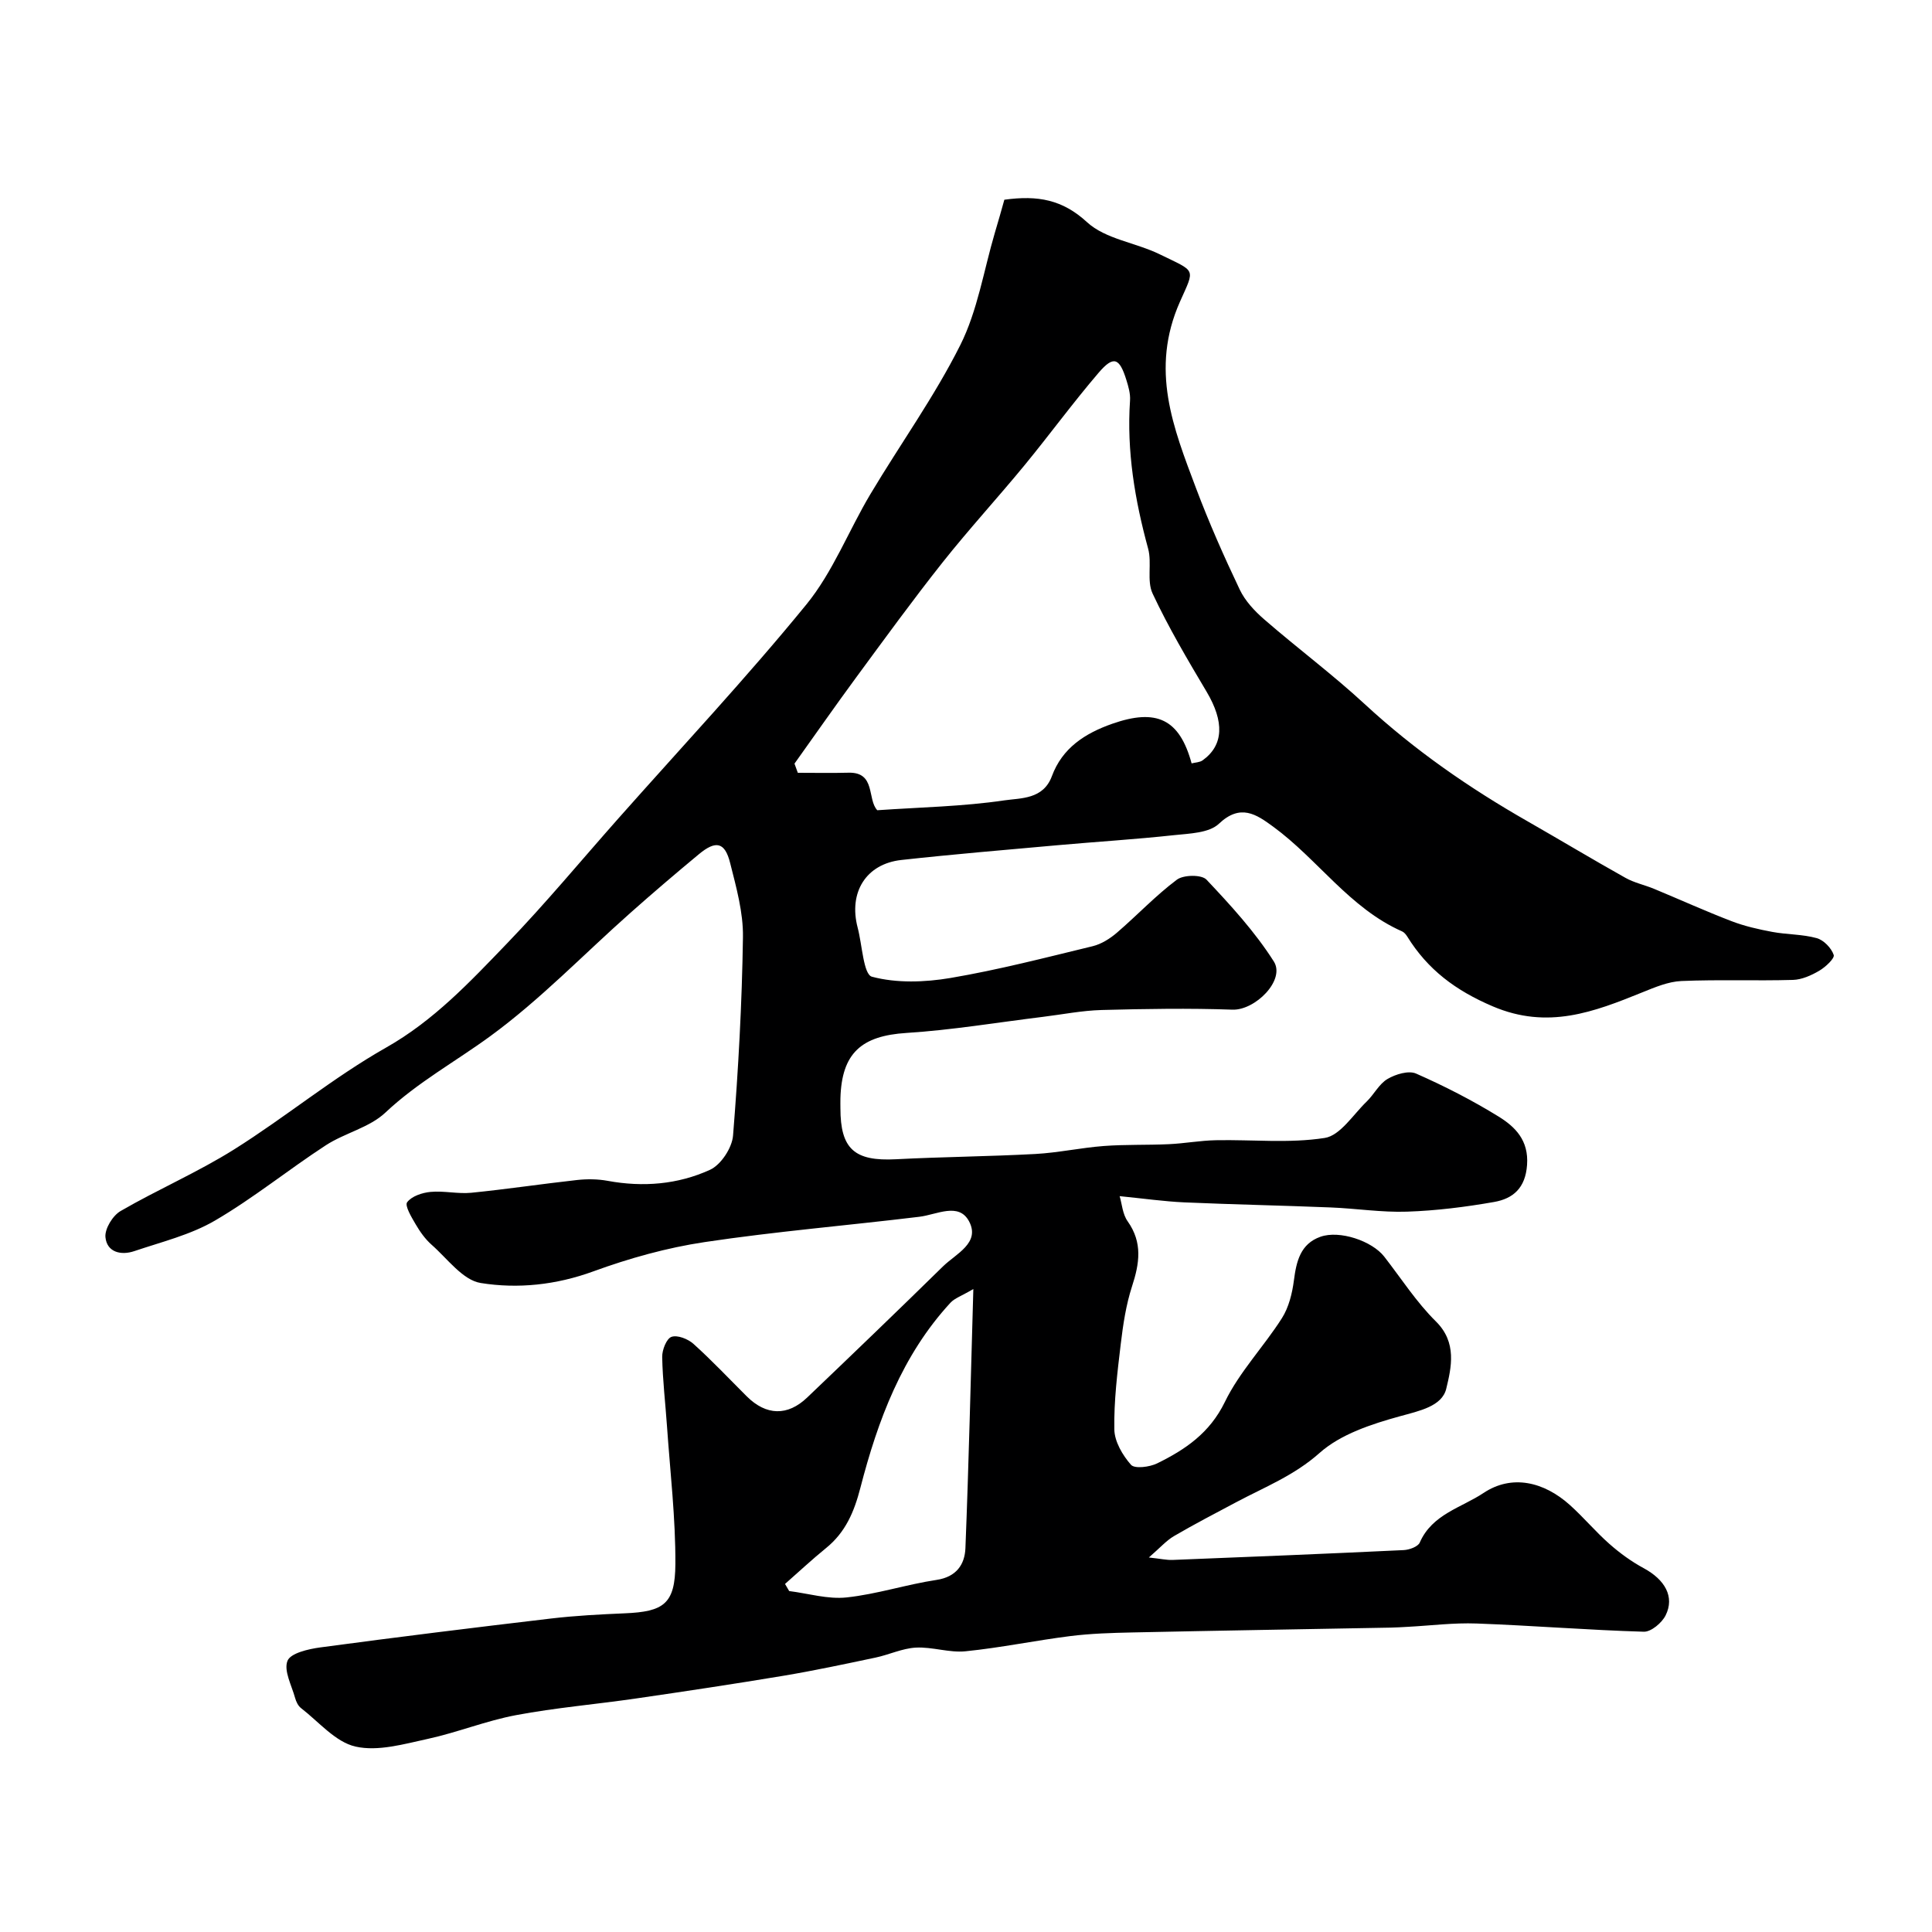
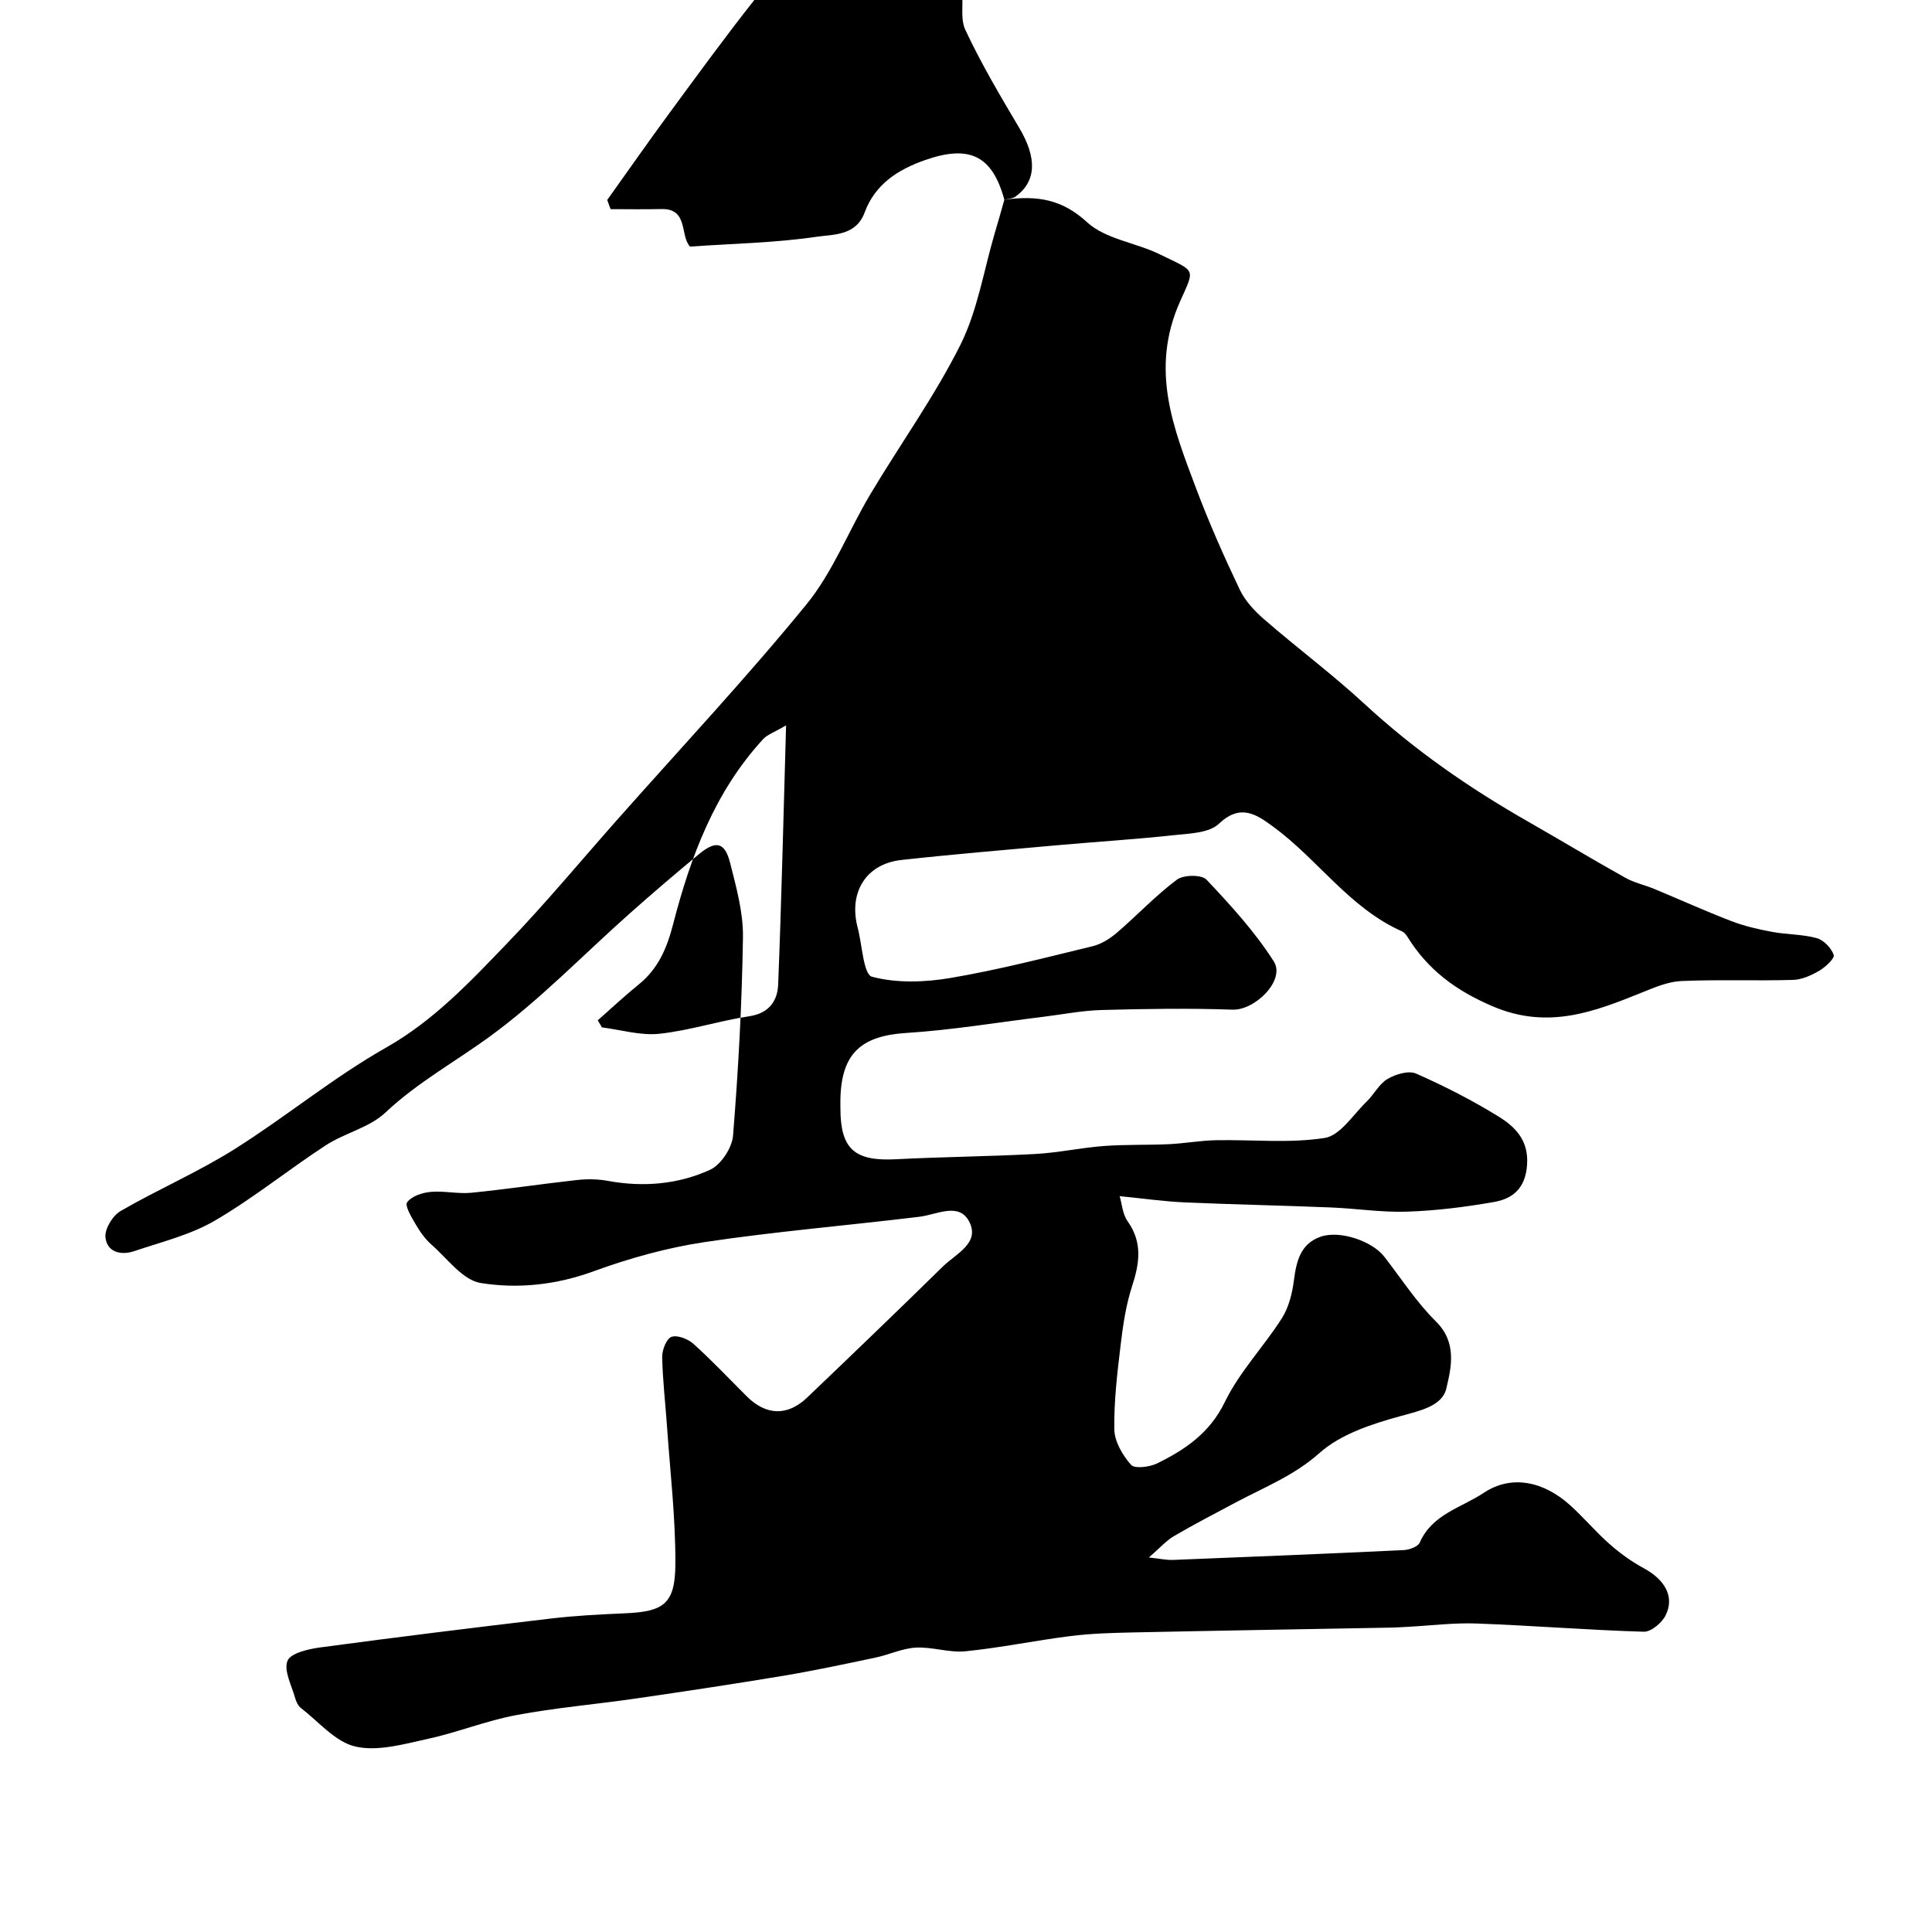
<svg xmlns="http://www.w3.org/2000/svg" enable-background="new 0 0 400 400" viewBox="0 0 400 400">
-   <path d="m207.94 41.35c6.99-.96 12.06 0 17.13 4.66 3.82 3.51 10.09 4.22 15.04 6.64 7.57 3.71 7.33 2.76 4.2 9.79-6.27 14.08-1.38 26.16 3.32 38.65 2.68 7.12 5.77 14.1 9.04 20.97 1.12 2.36 3.1 4.47 5.11 6.21 6.83 5.93 14.21 11.44 20.73 17.47 10.39 9.6 21.66 17.39 33.77 24.31 6.77 3.87 13.45 7.89 20.26 11.7 1.81 1.02 3.94 1.46 5.88 2.26 5.38 2.23 10.68 4.64 16.11 6.72 2.69 1.03 5.56 1.68 8.4 2.21 3.05.57 6.24.47 9.2 1.29 1.45.4 3.04 2.05 3.52 3.48.24.7-1.71 2.52-2.99 3.27-1.64.96-3.61 1.85-5.46 1.9-7.69.22-15.39-.1-23.08.23-2.73.12-5.48 1.29-8.08 2.34-10.04 4.07-19.59 7.76-30.99 2.9-7.69-3.28-13.46-7.6-17.7-14.46-.26-.41-.63-.86-1.05-1.05-10.89-4.81-17.45-14.93-26.72-21.7-3.48-2.55-6.76-4.81-11.22-.59-2.04 1.93-6.09 2.02-9.29 2.36-8.01.87-16.06 1.36-24.09 2.08-10.79.97-21.6 1.87-32.37 3.06-7.31.81-10.96 6.71-9.04 14.01.94 3.55 1.19 9.69 2.96 10.16 5.1 1.36 10.93 1.16 16.26.26 9.9-1.68 19.66-4.21 29.44-6.58 1.8-.44 3.59-1.57 5.02-2.8 4.19-3.6 8-7.67 12.41-10.97 1.37-1.03 5.12-1.08 6.13-.01 5.02 5.32 10.04 10.8 13.94 16.94 2.45 3.86-3.87 10.15-8.57 9.98-9.01-.32-18.04-.17-27.06.07-4.07.11-8.13.92-12.19 1.42-9.41 1.15-18.79 2.73-28.24 3.33-9.31.59-13.42 4.16-13.67 13.56-.02.67 0 1.33 0 2-.01 8.48 2.92 11.04 11.5 10.59 9.61-.5 19.25-.57 28.86-1.09 4.73-.26 9.41-1.29 14.14-1.65 4.48-.34 9-.17 13.5-.38 3.26-.15 6.5-.76 9.76-.82 7.52-.15 15.16.68 22.51-.47 3.21-.5 5.88-4.83 8.68-7.53 1.53-1.48 2.57-3.65 4.32-4.68 1.66-.98 4.36-1.8 5.91-1.12 5.86 2.58 11.62 5.53 17.07 8.89 3.47 2.14 6.28 4.94 5.91 10.03-.34 4.79-2.89 6.98-6.84 7.67-5.94 1.04-11.98 1.8-18 2-5.25.18-10.52-.66-15.8-.87-10.1-.41-20.2-.61-30.3-1.05-4.2-.19-8.38-.79-13.41-1.29.48 1.59.6 3.73 1.66 5.21 3.13 4.42 2.45 8.73.9 13.48-1.24 3.82-1.85 7.9-2.33 11.92-.7 5.87-1.43 11.79-1.33 17.68.04 2.52 1.71 5.36 3.45 7.33.77.87 3.85.47 5.41-.29 5.83-2.86 10.89-6.28 14.02-12.71 3.02-6.23 8.06-11.45 11.82-17.36 1.42-2.24 2.13-5.13 2.48-7.82.51-3.95 1.35-7.56 5.49-9.03 3.97-1.41 10.69.87 13.21 4.11 3.52 4.52 6.66 9.43 10.7 13.42 4.42 4.36 3.19 9.56 2.14 13.93-.88 3.65-5.57 4.59-9.59 5.7-5.86 1.62-12.26 3.7-16.64 7.6-5.25 4.67-11.33 7.05-17.21 10.17-4.33 2.3-8.68 4.56-12.91 7.03-1.61.94-2.9 2.43-5.22 4.44 2.46.27 3.67.55 4.88.51 15.97-.63 31.93-1.28 47.89-2.04 1.17-.06 2.95-.71 3.32-1.57 2.56-5.86 8.61-7.2 13.19-10.25 5.86-3.91 12.5-2.35 17.89 2.49 2.85 2.56 5.32 5.53 8.19 8.06 2.17 1.91 4.56 3.65 7.1 5.02 4.39 2.38 6.44 5.92 4.53 9.76-.77 1.55-3.01 3.44-4.52 3.39-11.54-.34-23.07-1.28-34.61-1.7-4.76-.18-9.54.44-14.31.69-1.16.06-2.32.14-3.47.16-17.82.33-35.65.62-53.47 1-4.29.09-8.6.22-12.85.75-7.26.91-14.45 2.42-21.72 3.15-3.37.34-6.87-.94-10.28-.76-2.82.15-5.55 1.48-8.37 2.07-6.35 1.34-12.71 2.7-19.11 3.77-10.15 1.69-20.33 3.22-30.51 4.7-8.25 1.2-16.59 1.9-24.78 3.44-6.19 1.16-12.13 3.58-18.29 4.92-4.92 1.07-10.31 2.64-14.95 1.59-4.16-.94-7.6-5.12-11.29-7.97-.6-.46-1.01-1.33-1.22-2.09-.71-2.59-2.39-5.65-1.58-7.69.63-1.6 4.34-2.45 6.79-2.78 15.9-2.14 31.82-4.1 47.75-5.98 5.07-.6 10.19-.86 15.29-1.08 8.07-.34 10.43-1.94 10.48-10.18.05-9.53-1.08-19.07-1.74-28.6-.33-4.77-.9-9.52-.99-14.29-.03-1.45.89-3.81 1.93-4.17 1.23-.43 3.42.44 4.55 1.46 3.83 3.45 7.38 7.22 11.04 10.87 4 3.97 8.42 4.13 12.5.23 9.43-9 18.82-18.03 28.13-27.16 2.66-2.6 7.75-4.84 5.39-9.3-2.13-4.03-6.67-1.4-10.3-.96-14.81 1.8-29.7 3.03-44.44 5.24-7.83 1.17-15.62 3.35-23.07 6.07-7.7 2.81-15.61 3.64-23.31 2.4-3.72-.6-6.89-5.04-10.15-7.91-1.33-1.17-2.41-2.7-3.31-4.24-.86-1.46-2.29-3.85-1.77-4.56.93-1.26 3.12-1.99 4.86-2.15 2.77-.26 5.64.45 8.41.18 7.31-.73 14.59-1.83 21.9-2.64 2.09-.23 4.29-.21 6.35.17 7.32 1.35 14.54.75 21.18-2.28 2.27-1.03 4.58-4.55 4.78-7.1 1.1-13.66 1.85-27.37 2.05-41.07.08-5.11-1.38-10.31-2.65-15.35-1.09-4.35-2.95-4.75-6.48-1.82-4.81 3.99-9.57 8.05-14.24 12.2-9.63 8.54-18.62 17.93-28.96 25.48-7.21 5.27-15.06 9.56-21.7 15.81-3.3 3.11-8.39 4.21-12.32 6.76-7.76 5.05-15 10.95-22.97 15.6-5.07 2.96-11.04 4.41-16.69 6.32-2.74.93-5.68.25-5.98-2.89-.16-1.74 1.51-4.47 3.14-5.41 7.71-4.47 15.98-8.03 23.51-12.76 10.68-6.71 20.5-14.87 31.44-21.07 9.93-5.62 17.4-13.63 25.04-21.56 8-8.3 15.37-17.21 23.02-25.84 13.06-14.74 26.54-29.12 38.98-44.36 5.49-6.73 8.73-15.26 13.24-22.82 6.16-10.33 13.25-20.17 18.62-30.88 3.57-7.13 4.85-15.42 7.14-23.2.71-2.33 1.35-4.67 1.98-6.89zm38.77 116.7c.77-.2 1.68-.2 2.28-.63 4.39-3.15 4.49-8.02.84-14.18-3.96-6.66-7.92-13.36-11.2-20.36-1.24-2.65-.11-6.31-.92-9.28-2.75-10.07-4.46-20.19-3.75-30.67.1-1.4-.33-2.9-.76-4.27-1.43-4.6-2.66-5.08-5.73-1.5-5.32 6.21-10.15 12.83-15.34 19.15-5.58 6.78-11.53 13.26-16.98 20.13-6.19 7.81-12.05 15.88-17.96 23.91-4.31 5.86-8.47 11.83-12.7 17.75.23.63.46 1.27.69 1.9 3.51 0 7.02.07 10.53-.02 5.65-.13 3.8 5.52 5.92 7.77 8.94-.62 17.7-.77 26.29-2.04 3.4-.5 8.07-.17 9.86-5.01 2.15-5.81 6.8-8.85 12.49-10.85 9.16-3.21 13.93-1.02 16.44 8.2zm-45.19 108.83c-2.47 1.45-3.88 1.9-4.75 2.85-10.02 10.88-15.02 24.32-18.63 38.28-1.29 4.99-3.07 9.21-7.09 12.48-2.93 2.38-5.69 4.96-8.52 7.45.29.49.58.98.86 1.47 3.97.5 8.02 1.74 11.9 1.32 6.27-.67 12.38-2.69 18.63-3.63 4.11-.62 5.82-3.21 5.96-6.56.69-17.37 1.09-34.75 1.64-53.66z" fill="#000001" />
+   <path d="m207.94 41.35c6.99-.96 12.06 0 17.13 4.66 3.82 3.51 10.09 4.22 15.04 6.64 7.57 3.71 7.33 2.76 4.2 9.79-6.27 14.08-1.38 26.16 3.32 38.65 2.68 7.12 5.77 14.1 9.04 20.97 1.12 2.36 3.1 4.47 5.11 6.21 6.83 5.93 14.21 11.44 20.73 17.47 10.39 9.6 21.66 17.39 33.77 24.31 6.77 3.87 13.45 7.89 20.26 11.7 1.81 1.02 3.94 1.46 5.88 2.26 5.38 2.23 10.68 4.64 16.11 6.72 2.69 1.03 5.56 1.68 8.4 2.21 3.05.57 6.24.47 9.2 1.29 1.45.4 3.04 2.05 3.52 3.48.24.7-1.71 2.52-2.99 3.27-1.64.96-3.61 1.85-5.46 1.9-7.69.22-15.39-.1-23.08.23-2.73.12-5.48 1.29-8.08 2.34-10.04 4.07-19.59 7.76-30.99 2.9-7.69-3.28-13.46-7.6-17.7-14.46-.26-.41-.63-.86-1.05-1.05-10.89-4.81-17.45-14.93-26.72-21.7-3.48-2.55-6.76-4.81-11.22-.59-2.04 1.93-6.09 2.02-9.29 2.36-8.01.87-16.06 1.36-24.09 2.08-10.79.97-21.6 1.87-32.37 3.06-7.31.81-10.96 6.71-9.04 14.01.94 3.55 1.19 9.69 2.96 10.16 5.1 1.36 10.93 1.16 16.26.26 9.9-1.68 19.66-4.21 29.44-6.58 1.8-.44 3.59-1.57 5.02-2.8 4.19-3.6 8-7.67 12.41-10.97 1.37-1.03 5.12-1.08 6.13-.01 5.02 5.32 10.04 10.8 13.94 16.94 2.45 3.86-3.87 10.15-8.57 9.98-9.01-.32-18.04-.17-27.06.07-4.07.11-8.13.92-12.19 1.42-9.41 1.15-18.79 2.73-28.24 3.33-9.31.59-13.42 4.16-13.67 13.56-.02.67 0 1.33 0 2-.01 8.48 2.92 11.04 11.5 10.59 9.61-.5 19.25-.57 28.86-1.09 4.73-.26 9.41-1.29 14.14-1.65 4.48-.34 9-.17 13.5-.38 3.26-.15 6.5-.76 9.76-.82 7.52-.15 15.16.68 22.51-.47 3.21-.5 5.88-4.83 8.68-7.53 1.53-1.48 2.57-3.65 4.32-4.68 1.66-.98 4.36-1.8 5.91-1.12 5.86 2.58 11.62 5.53 17.07 8.89 3.47 2.14 6.28 4.94 5.91 10.03-.34 4.79-2.89 6.98-6.84 7.67-5.94 1.04-11.98 1.8-18 2-5.25.18-10.52-.66-15.8-.87-10.1-.41-20.2-.61-30.3-1.05-4.2-.19-8.38-.79-13.41-1.29.48 1.59.6 3.73 1.66 5.21 3.13 4.42 2.45 8.73.9 13.48-1.24 3.82-1.85 7.9-2.33 11.92-.7 5.87-1.43 11.79-1.33 17.68.04 2.52 1.71 5.36 3.45 7.33.77.87 3.85.47 5.41-.29 5.83-2.86 10.89-6.28 14.02-12.71 3.02-6.23 8.06-11.45 11.82-17.36 1.42-2.24 2.13-5.13 2.48-7.82.51-3.95 1.35-7.56 5.49-9.03 3.97-1.41 10.69.87 13.21 4.11 3.52 4.52 6.66 9.43 10.7 13.42 4.42 4.36 3.19 9.56 2.14 13.93-.88 3.65-5.57 4.59-9.59 5.7-5.86 1.62-12.26 3.7-16.64 7.6-5.25 4.67-11.33 7.05-17.21 10.17-4.33 2.3-8.68 4.56-12.91 7.03-1.61.94-2.9 2.43-5.22 4.44 2.46.27 3.67.55 4.88.51 15.97-.63 31.93-1.28 47.89-2.04 1.17-.06 2.95-.71 3.32-1.57 2.56-5.86 8.61-7.2 13.19-10.25 5.86-3.91 12.5-2.35 17.89 2.49 2.85 2.56 5.32 5.53 8.19 8.06 2.17 1.91 4.56 3.65 7.1 5.02 4.39 2.38 6.44 5.92 4.53 9.76-.77 1.55-3.01 3.44-4.52 3.39-11.54-.34-23.07-1.28-34.61-1.7-4.76-.18-9.54.44-14.31.69-1.16.06-2.32.14-3.47.16-17.82.33-35.65.62-53.47 1-4.29.09-8.6.22-12.85.75-7.26.91-14.45 2.42-21.72 3.15-3.37.34-6.87-.94-10.28-.76-2.82.15-5.55 1.48-8.37 2.07-6.35 1.34-12.71 2.7-19.11 3.77-10.15 1.69-20.33 3.22-30.51 4.7-8.25 1.2-16.59 1.9-24.78 3.44-6.19 1.16-12.13 3.58-18.29 4.92-4.92 1.07-10.31 2.64-14.95 1.59-4.16-.94-7.6-5.12-11.29-7.97-.6-.46-1.01-1.33-1.22-2.09-.71-2.59-2.39-5.65-1.58-7.69.63-1.6 4.34-2.45 6.79-2.78 15.9-2.14 31.82-4.1 47.75-5.98 5.07-.6 10.19-.86 15.29-1.08 8.07-.34 10.43-1.94 10.48-10.18.05-9.53-1.08-19.07-1.74-28.6-.33-4.77-.9-9.52-.99-14.29-.03-1.45.89-3.81 1.93-4.17 1.23-.43 3.42.44 4.55 1.46 3.83 3.45 7.38 7.22 11.04 10.87 4 3.97 8.42 4.13 12.5.23 9.43-9 18.82-18.03 28.13-27.16 2.66-2.6 7.75-4.84 5.39-9.3-2.13-4.03-6.67-1.4-10.3-.96-14.81 1.8-29.7 3.03-44.44 5.24-7.83 1.17-15.62 3.35-23.07 6.07-7.7 2.81-15.61 3.64-23.31 2.4-3.72-.6-6.89-5.04-10.15-7.91-1.33-1.17-2.41-2.7-3.31-4.24-.86-1.46-2.29-3.85-1.77-4.56.93-1.26 3.12-1.99 4.86-2.15 2.77-.26 5.64.45 8.41.18 7.31-.73 14.59-1.83 21.9-2.64 2.09-.23 4.29-.21 6.35.17 7.32 1.35 14.54.75 21.18-2.28 2.27-1.03 4.58-4.55 4.78-7.1 1.1-13.66 1.85-27.37 2.05-41.07.08-5.11-1.38-10.31-2.65-15.35-1.09-4.35-2.95-4.75-6.48-1.82-4.81 3.99-9.57 8.05-14.24 12.2-9.63 8.54-18.62 17.93-28.96 25.48-7.21 5.27-15.06 9.56-21.7 15.81-3.3 3.11-8.39 4.21-12.32 6.76-7.76 5.05-15 10.95-22.97 15.6-5.07 2.96-11.04 4.41-16.69 6.32-2.74.93-5.68.25-5.98-2.89-.16-1.74 1.51-4.47 3.14-5.41 7.71-4.47 15.98-8.03 23.51-12.76 10.68-6.71 20.5-14.87 31.44-21.07 9.93-5.62 17.4-13.63 25.04-21.56 8-8.3 15.37-17.21 23.02-25.84 13.06-14.74 26.54-29.12 38.98-44.36 5.49-6.73 8.73-15.26 13.24-22.82 6.16-10.33 13.25-20.17 18.62-30.88 3.57-7.13 4.85-15.42 7.14-23.2.71-2.33 1.35-4.67 1.98-6.89zc.77-.2 1.68-.2 2.28-.63 4.39-3.15 4.49-8.02.84-14.18-3.96-6.66-7.92-13.36-11.2-20.36-1.24-2.65-.11-6.31-.92-9.28-2.75-10.07-4.46-20.19-3.75-30.67.1-1.4-.33-2.9-.76-4.27-1.43-4.6-2.66-5.08-5.73-1.5-5.32 6.21-10.15 12.83-15.34 19.15-5.58 6.78-11.53 13.26-16.98 20.13-6.19 7.81-12.05 15.88-17.96 23.91-4.31 5.86-8.47 11.83-12.7 17.75.23.63.46 1.27.69 1.9 3.51 0 7.02.07 10.53-.02 5.65-.13 3.8 5.52 5.92 7.77 8.94-.62 17.7-.77 26.29-2.04 3.4-.5 8.07-.17 9.86-5.01 2.15-5.81 6.8-8.85 12.49-10.85 9.16-3.21 13.93-1.02 16.44 8.2zm-45.19 108.83c-2.47 1.45-3.88 1.9-4.75 2.85-10.02 10.88-15.02 24.32-18.63 38.28-1.29 4.99-3.07 9.21-7.09 12.48-2.93 2.38-5.69 4.96-8.52 7.45.29.49.58.98.86 1.47 3.97.5 8.02 1.74 11.9 1.32 6.27-.67 12.38-2.69 18.63-3.63 4.11-.62 5.82-3.21 5.96-6.56.69-17.37 1.09-34.75 1.64-53.66z" fill="#000001" />
</svg>